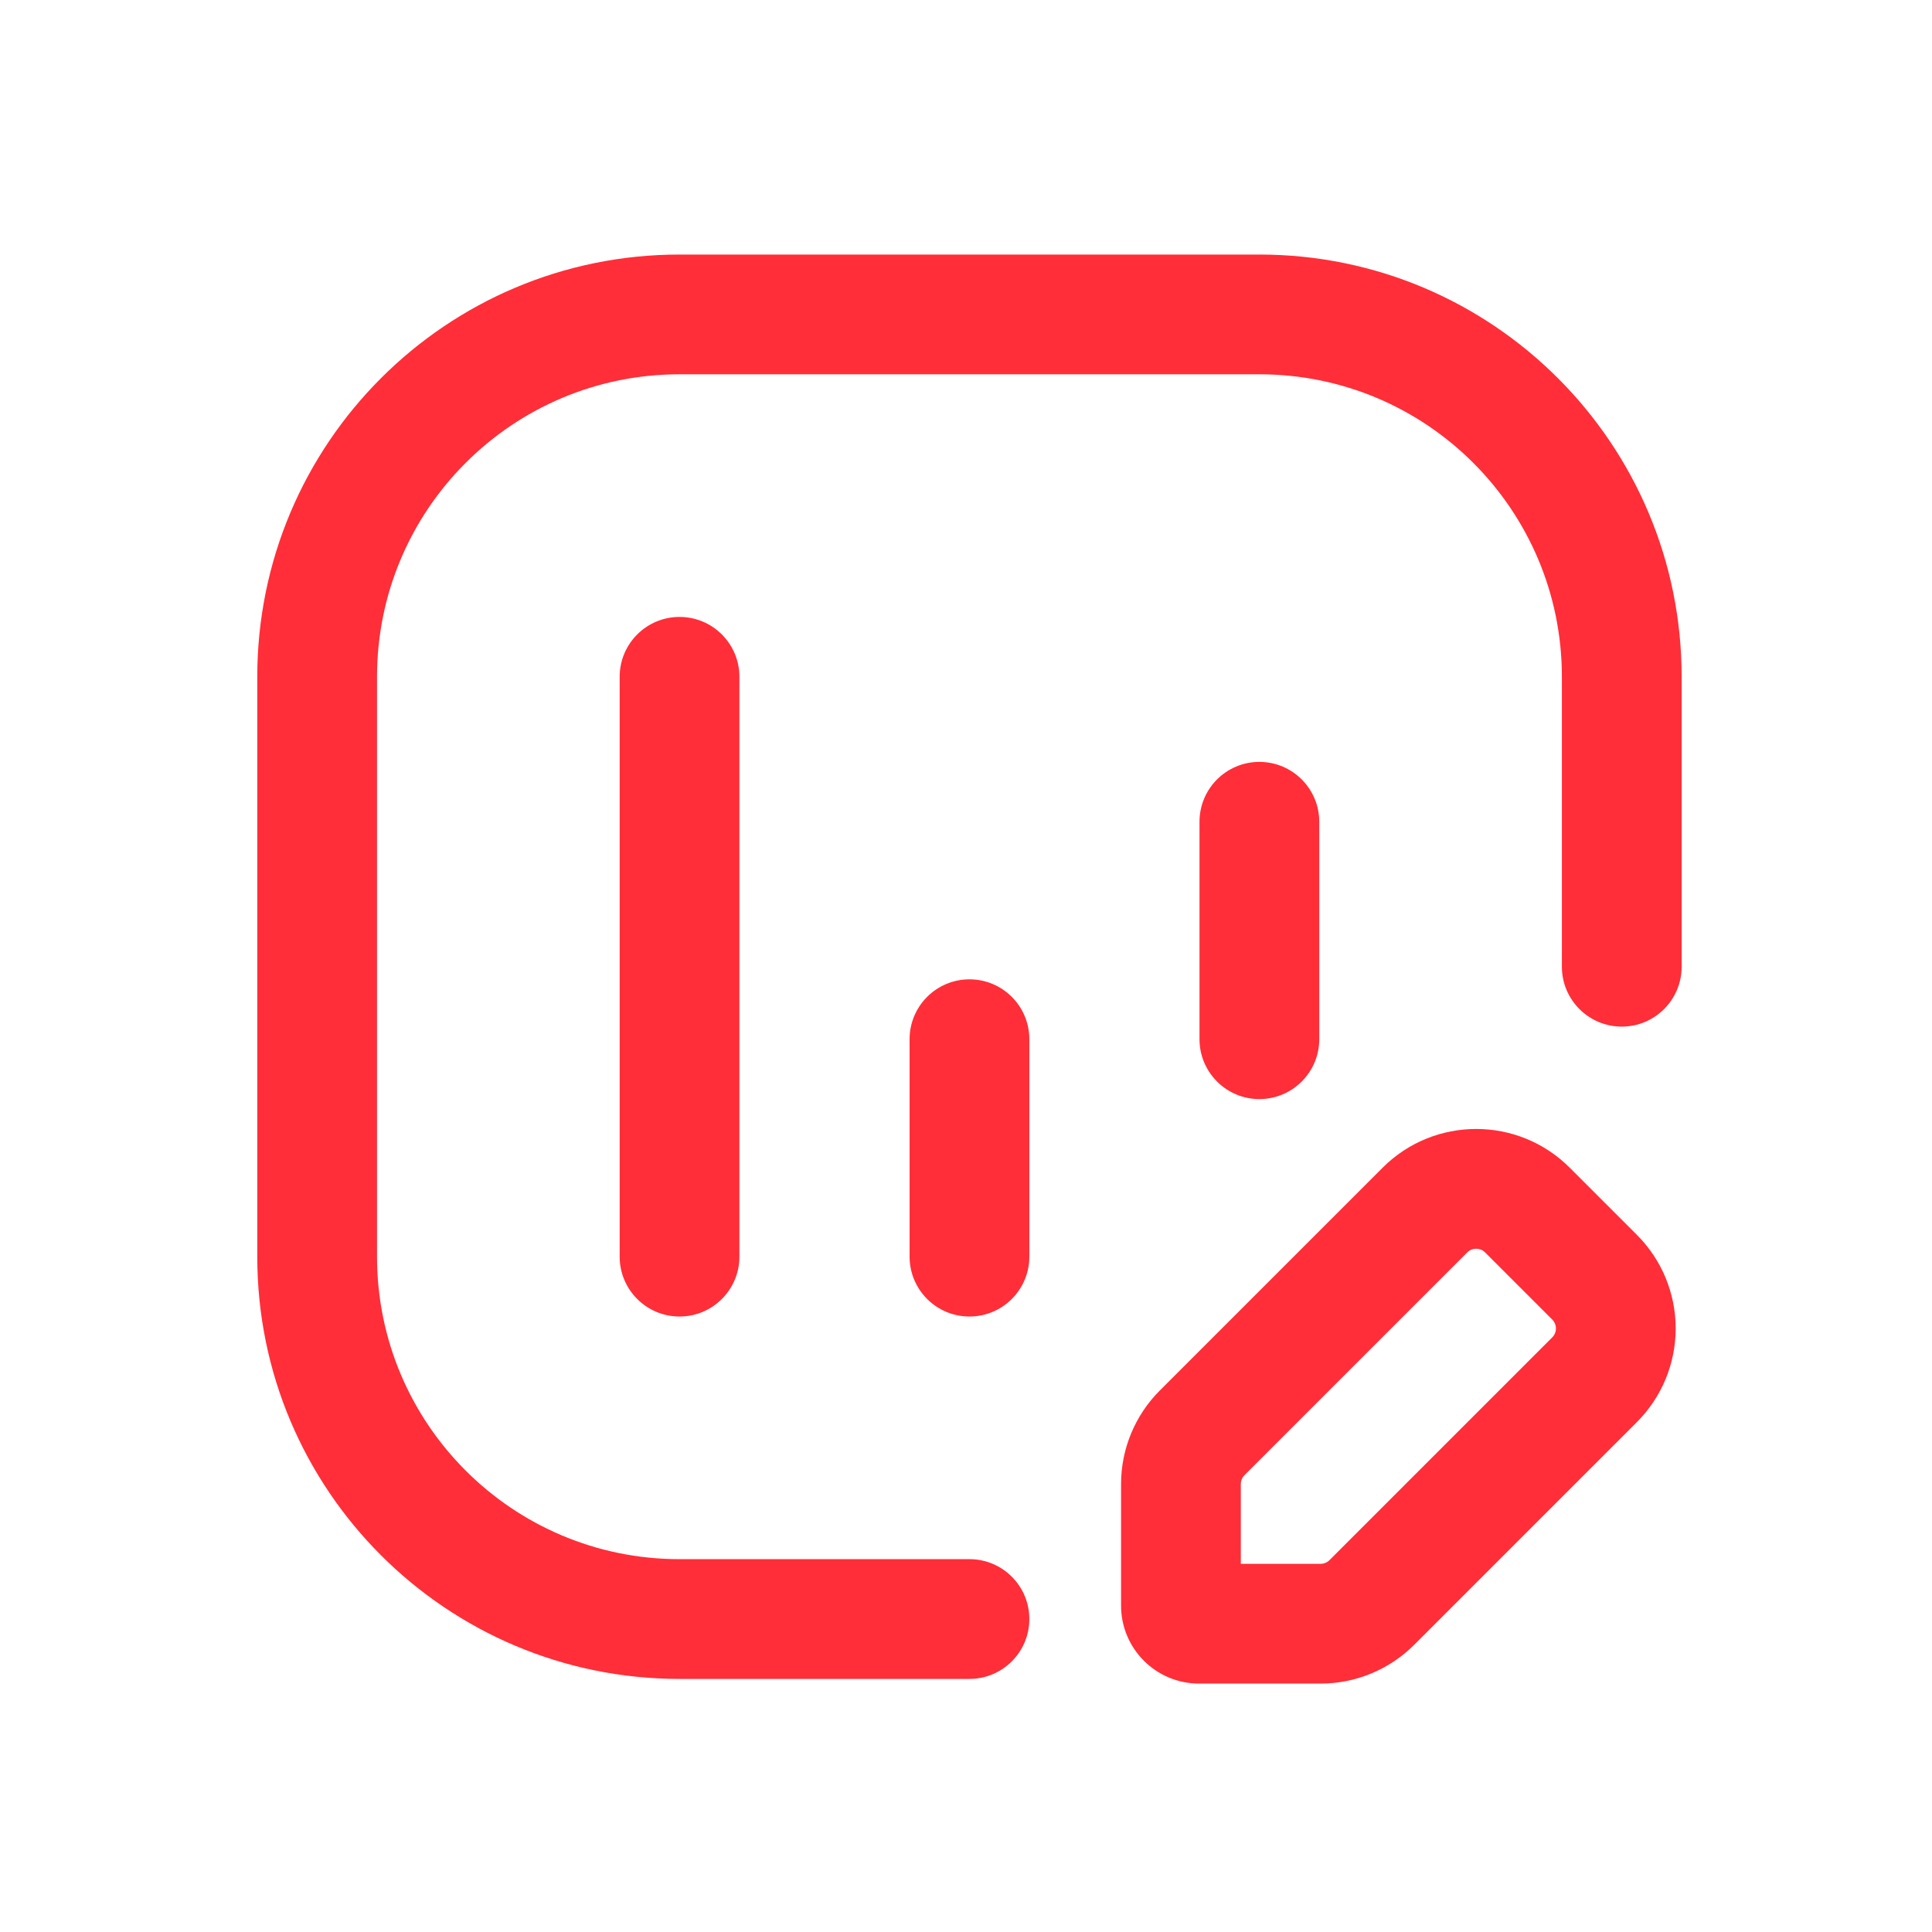
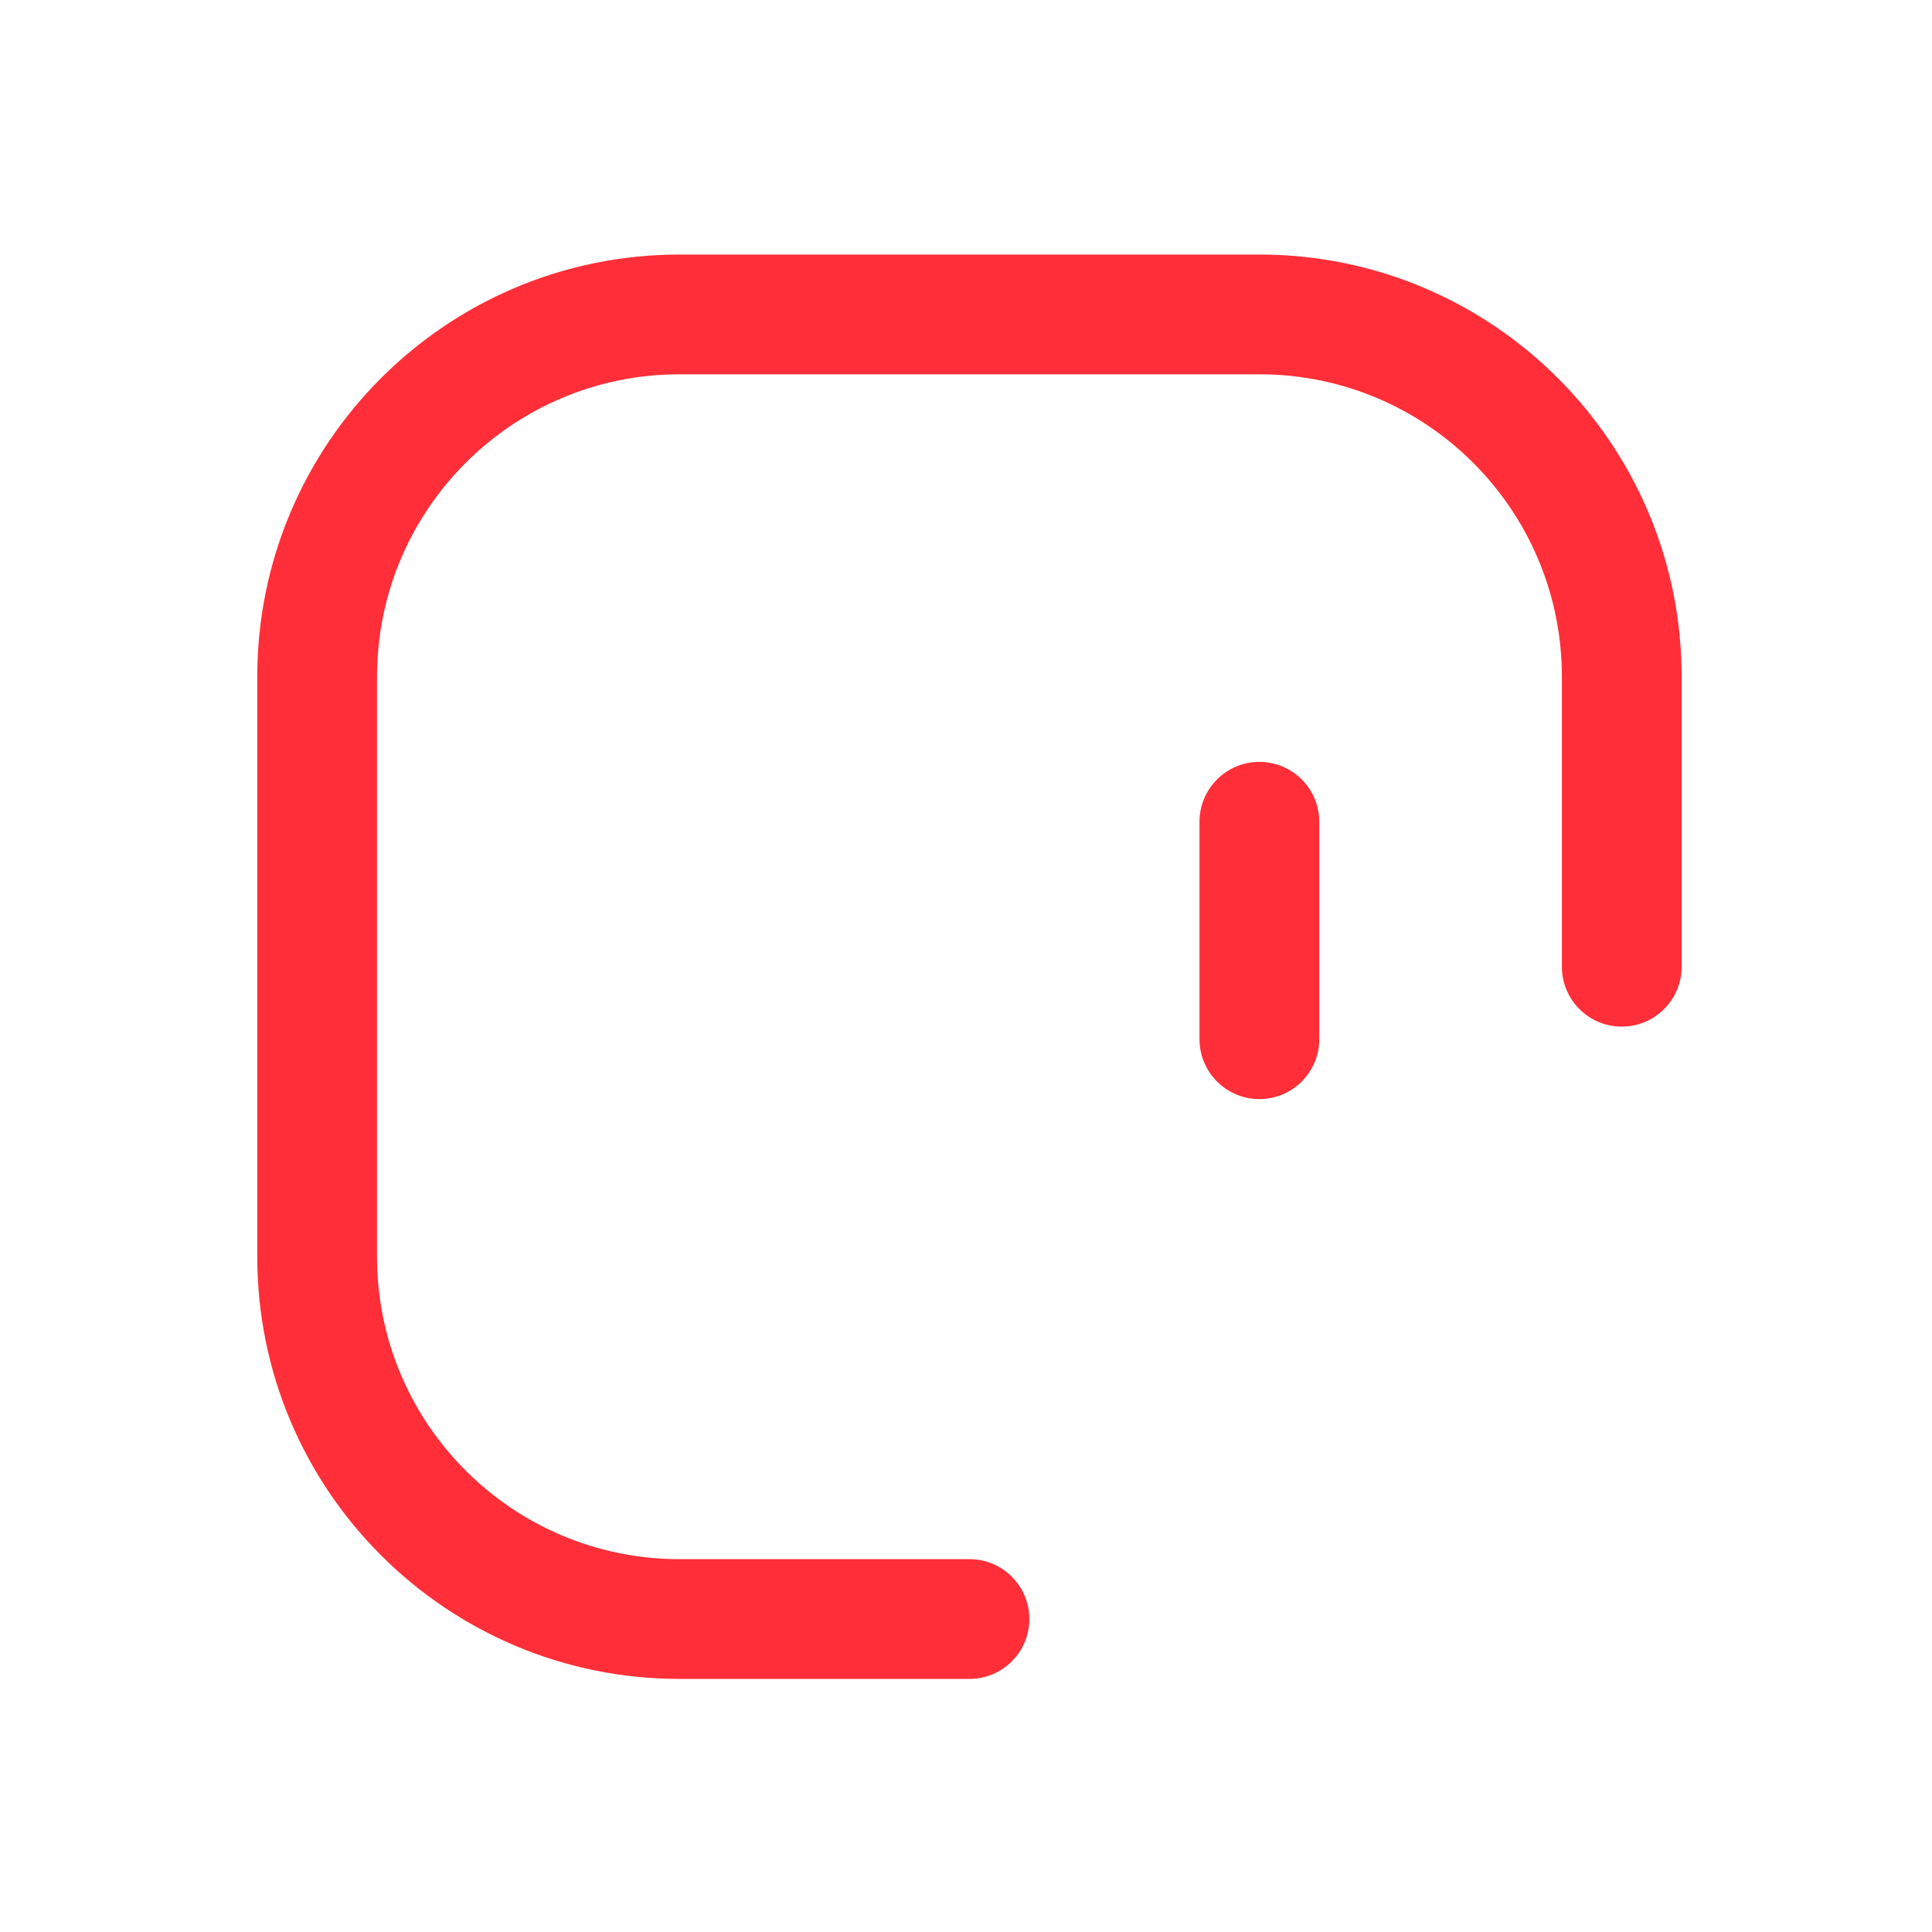
<svg xmlns="http://www.w3.org/2000/svg" width="121" height="121" viewBox="0 0 121 121" fill="none">
  <path d="M42.559 23.442C32.096 23.442 23.613 31.924 23.613 42.388V78.703C23.613 89.167 32.096 97.649 42.559 97.649H60.717C62.788 97.649 64.467 99.328 64.467 101.399C64.467 103.47 62.788 105.149 60.717 105.149H42.559C27.953 105.149 16.113 93.309 16.113 78.703V42.388C16.113 27.782 27.953 15.942 42.559 15.942H78.874C93.48 15.942 105.32 27.782 105.32 42.388V60.546C105.32 62.617 103.641 64.296 101.57 64.296C99.499 64.296 97.82 62.617 97.82 60.546V42.388C97.82 31.924 89.338 23.442 78.874 23.442H42.559Z" fill="#FF2E38" />
-   <path d="M60.717 61.335C62.788 61.335 64.467 63.014 64.467 65.085V78.703C64.467 80.774 62.788 82.453 60.717 82.453C58.645 82.453 56.967 80.774 56.967 78.703V65.085C56.967 63.014 58.645 61.335 60.717 61.335Z" fill="#FF2E38" />
-   <path d="M46.309 42.388C46.309 40.317 44.63 38.638 42.559 38.638C40.488 38.638 38.809 40.317 38.809 42.388V78.703C38.809 80.774 40.488 82.453 42.559 82.453C44.63 82.453 46.309 80.774 46.309 78.703V42.388Z" fill="#FF2E38" />
  <path d="M78.874 47.717C80.945 47.717 82.624 49.396 82.624 51.467V65.085C82.624 67.156 80.945 68.835 78.874 68.835C76.803 68.835 75.124 67.156 75.124 65.085V51.467C75.124 49.396 76.803 47.717 78.874 47.717Z" fill="#FF2E38" />
-   <path fill-rule="evenodd" clip-rule="evenodd" d="M102.519 77.34L98.313 73.134C95.076 69.897 89.828 69.897 86.591 73.134L72.639 87.085C71.084 88.64 70.211 90.748 70.211 92.947V100.557C70.211 103.255 72.398 105.442 75.096 105.442H82.706C84.905 105.442 87.013 104.568 88.568 103.014L102.519 89.063C104.074 87.508 104.947 85.4 104.947 83.201C104.947 81.003 104.074 78.894 102.519 77.34ZM97.216 83.759L83.265 97.71C83.117 97.859 82.916 97.942 82.706 97.942H77.711V92.947C77.711 92.737 77.794 92.537 77.942 92.389L91.894 78.437C92.202 78.129 92.702 78.129 93.01 78.437L97.216 82.643C97.364 82.791 97.447 82.992 97.447 83.201C97.447 83.41 97.364 83.611 97.216 83.759Z" fill="#FF2E38" />
</svg>